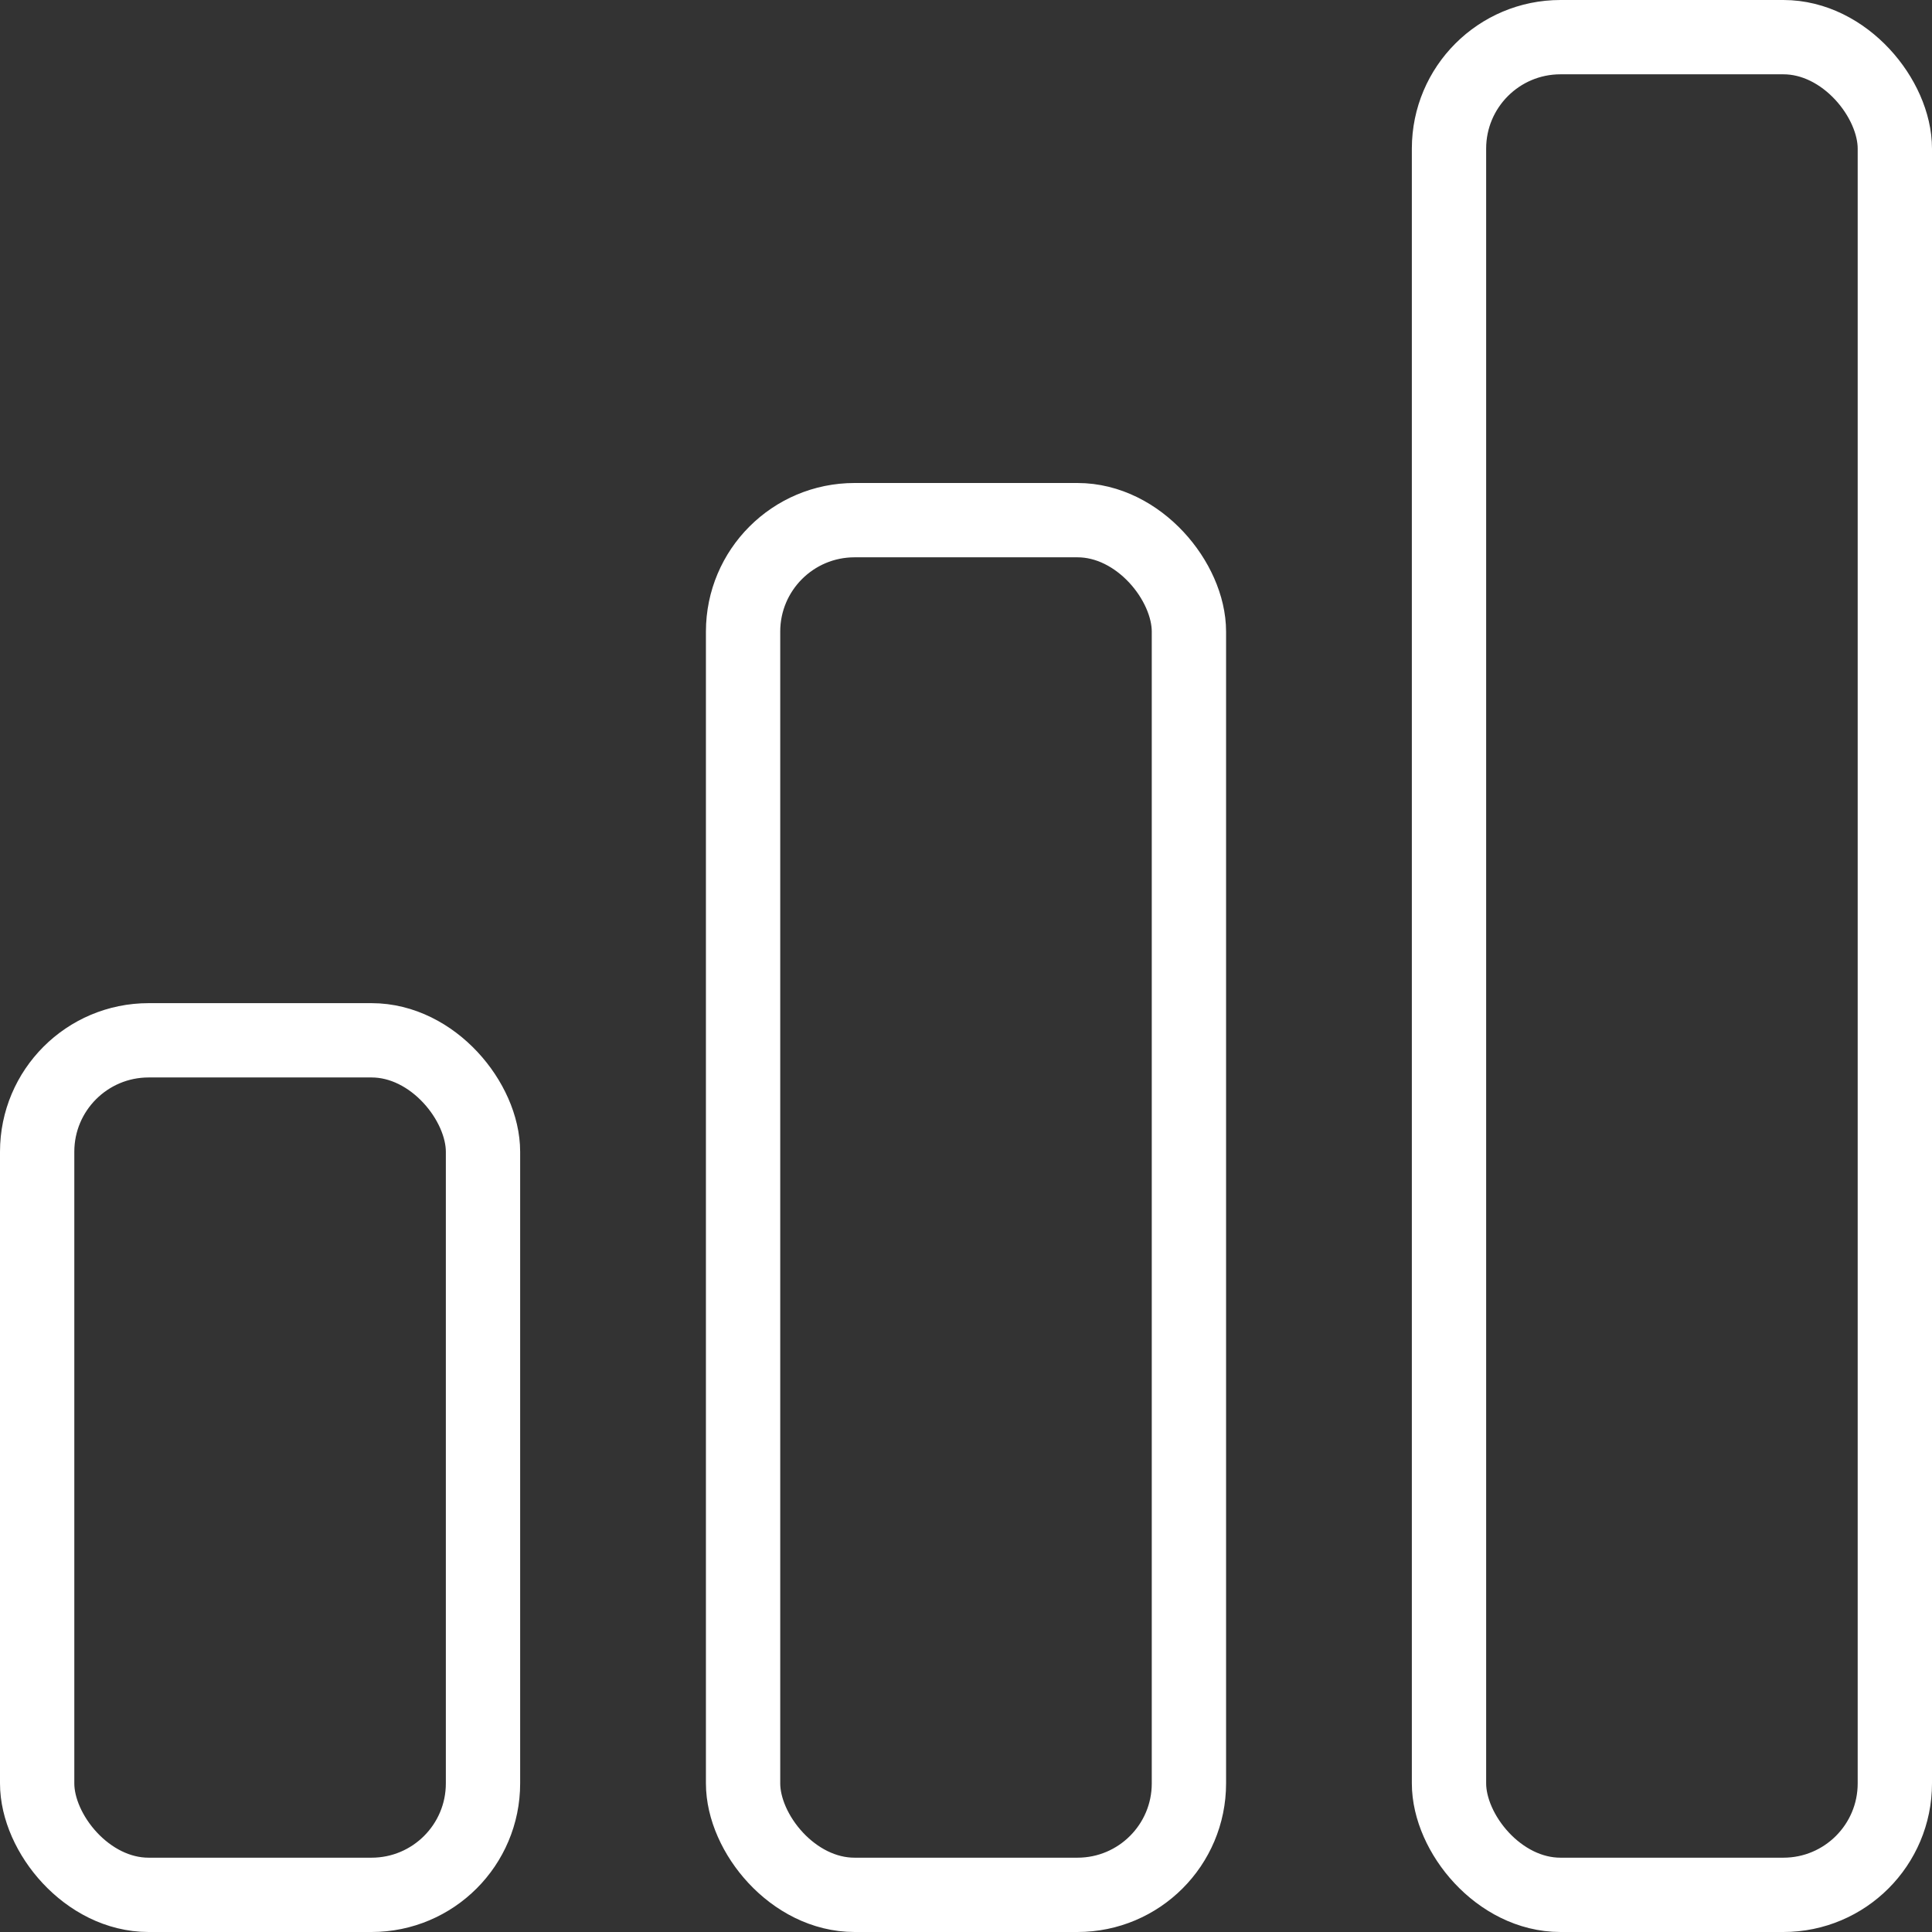
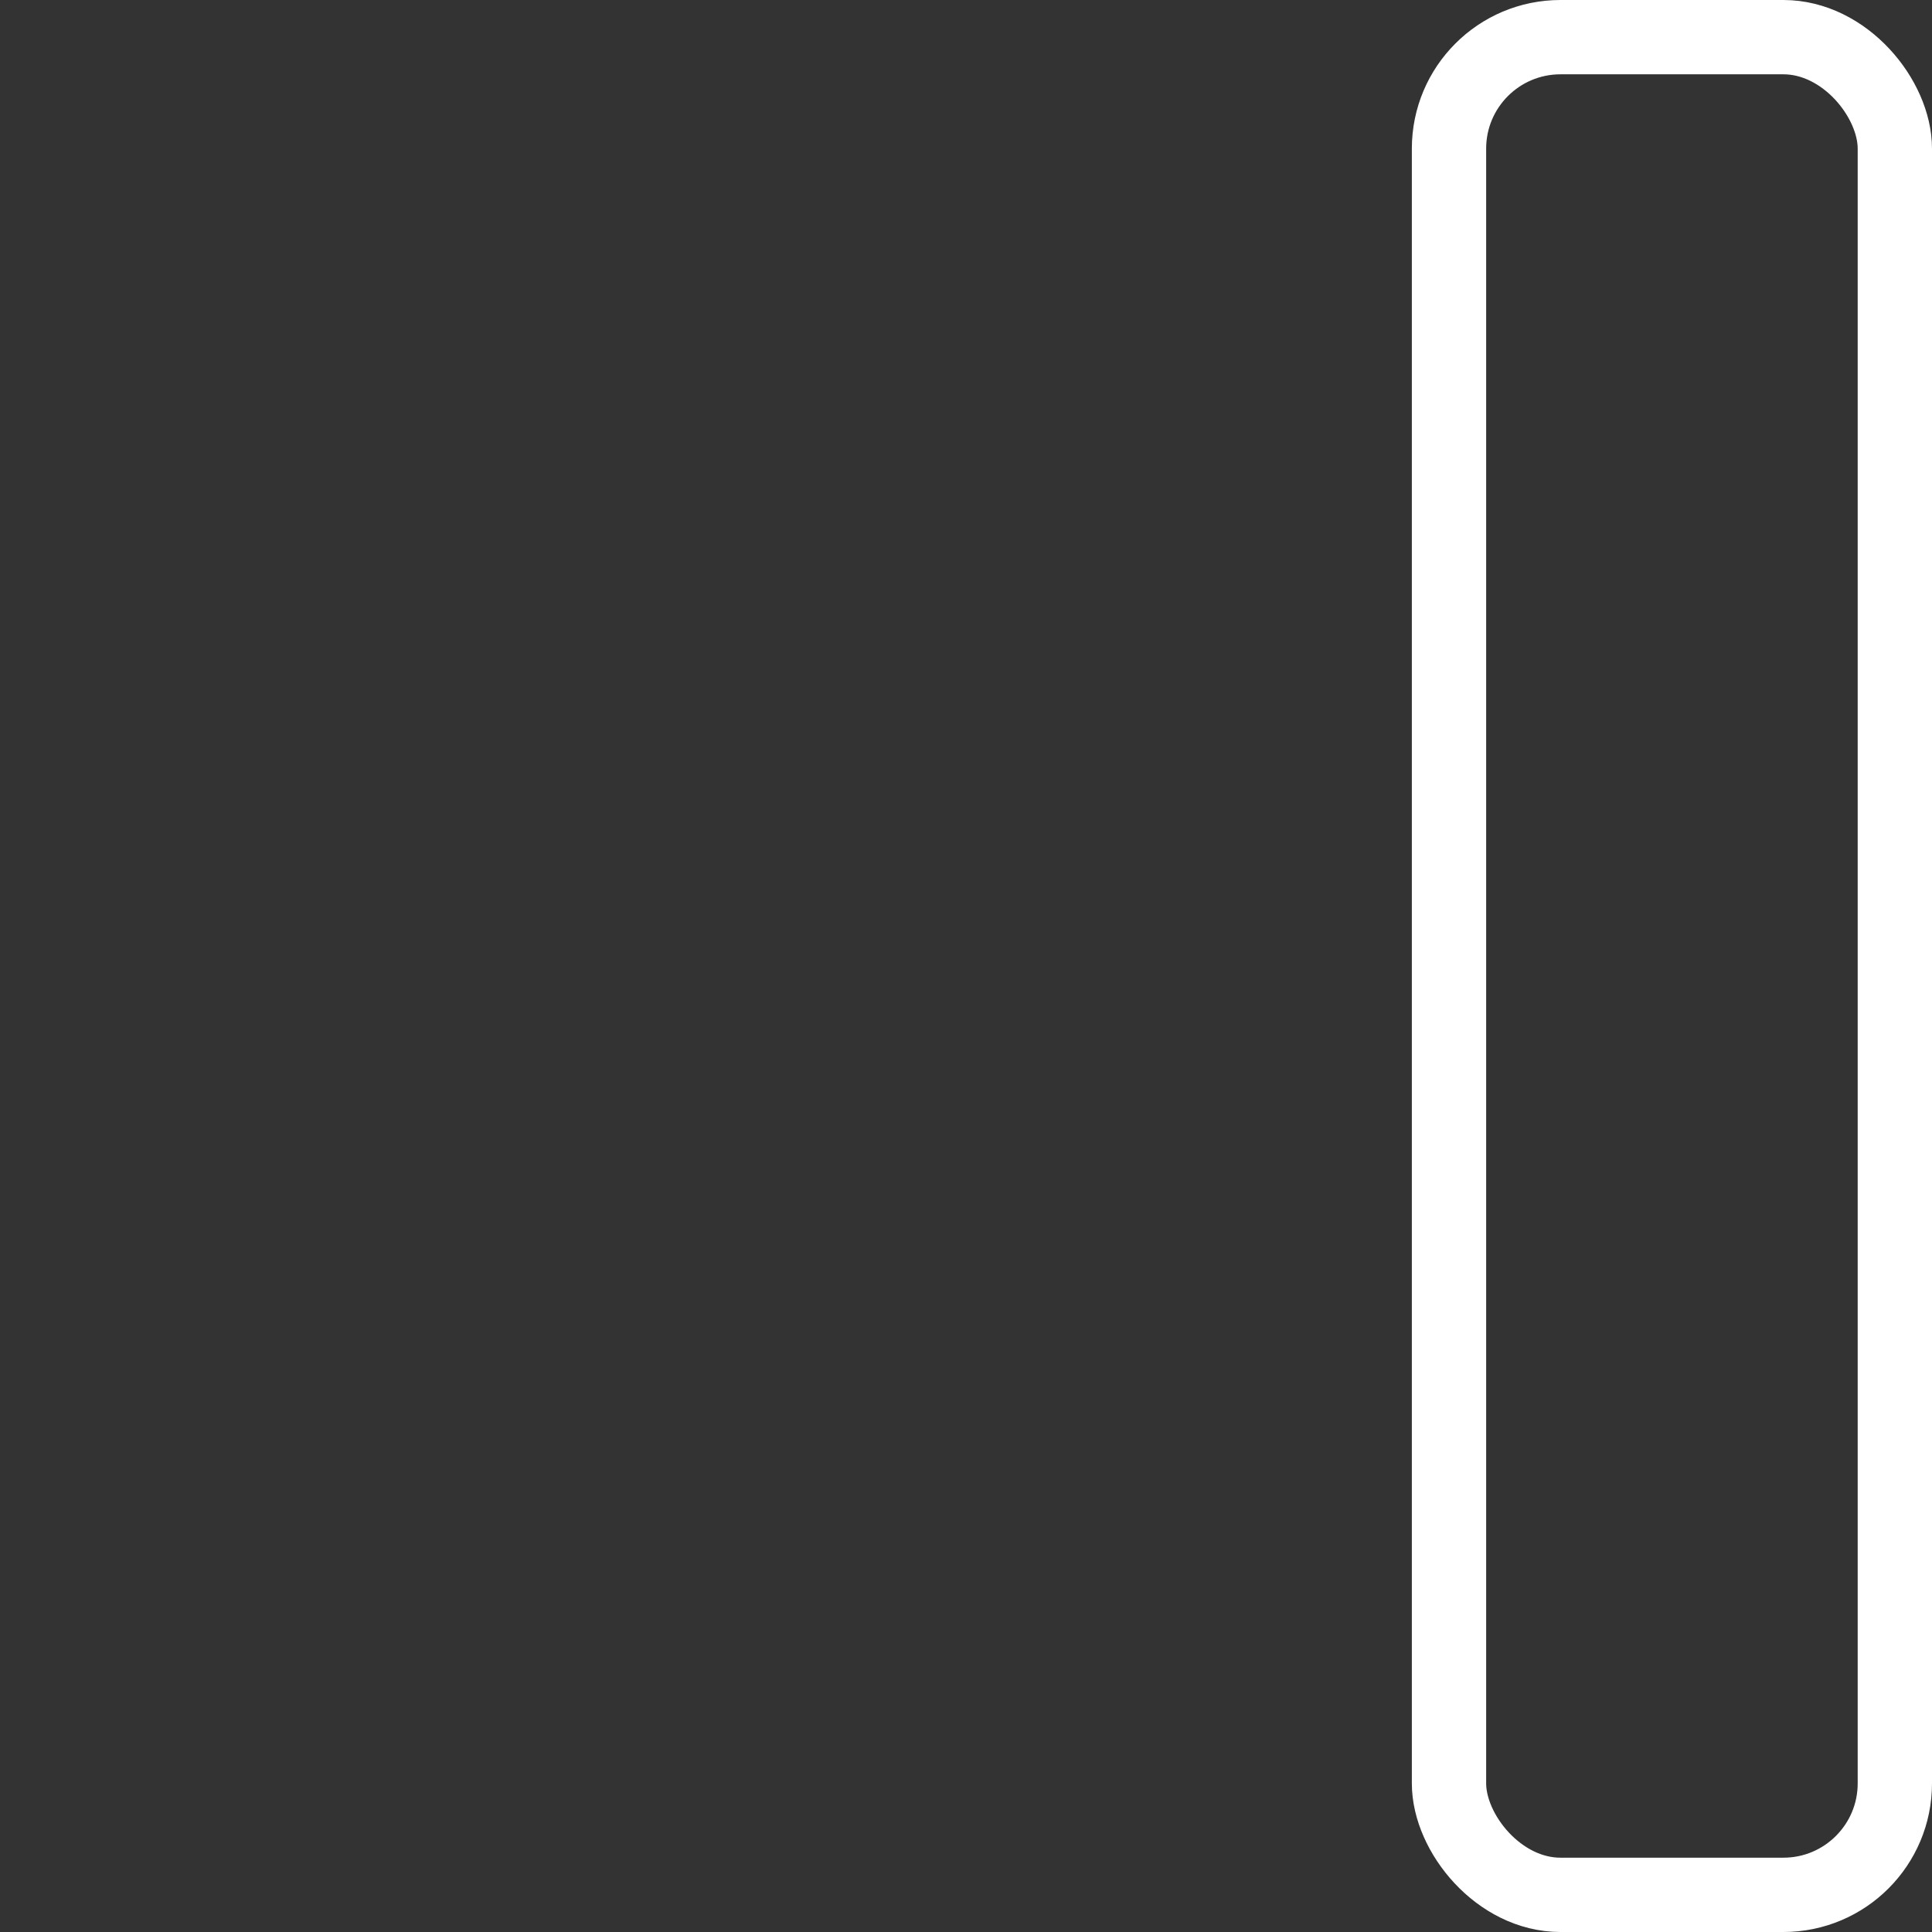
<svg xmlns="http://www.w3.org/2000/svg" width="52" height="52" viewBox="0 0 52 52">
  <rect x="0" y="0" width="52" height="52" fill="#333333" stroke="none" />
  <g fill="none" fill-rule="evenodd" stroke="#FFF" stroke-width="2">
-     <rect width="12" height="23" x="1" y="28" rx="3" />
-     <rect width="12" height="37" x="20" y="14" rx="3" />
    <rect width="12" height="50" x="39" y="1" rx="3" />
  </g>
</svg>